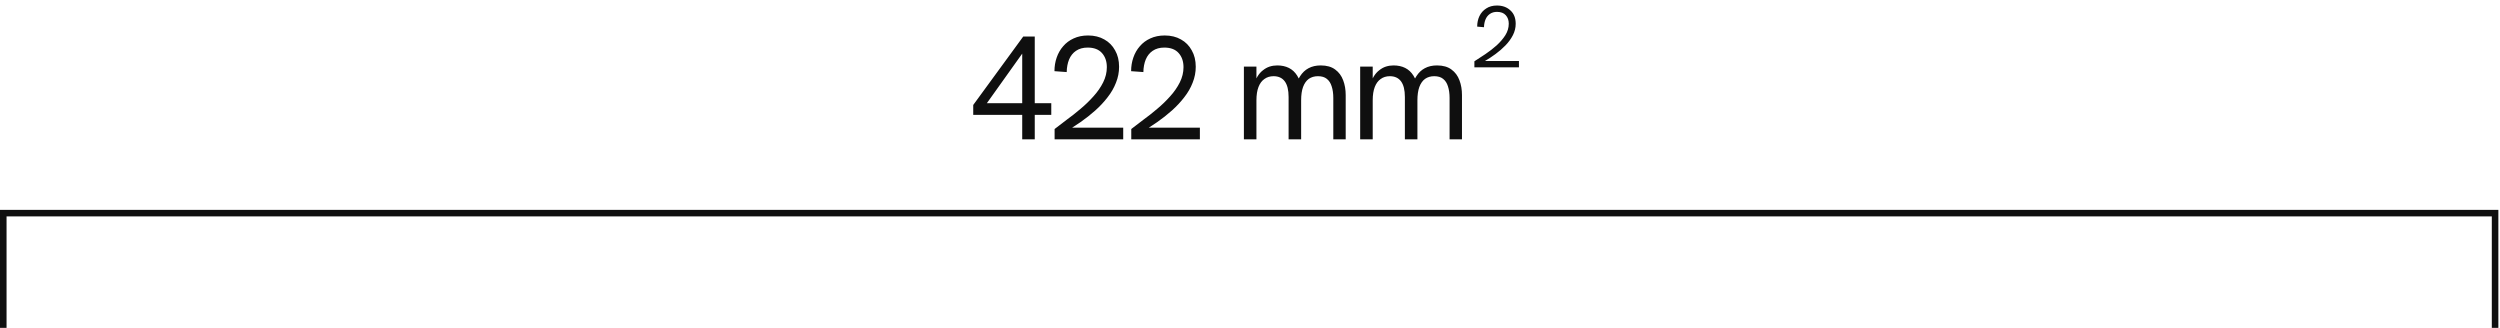
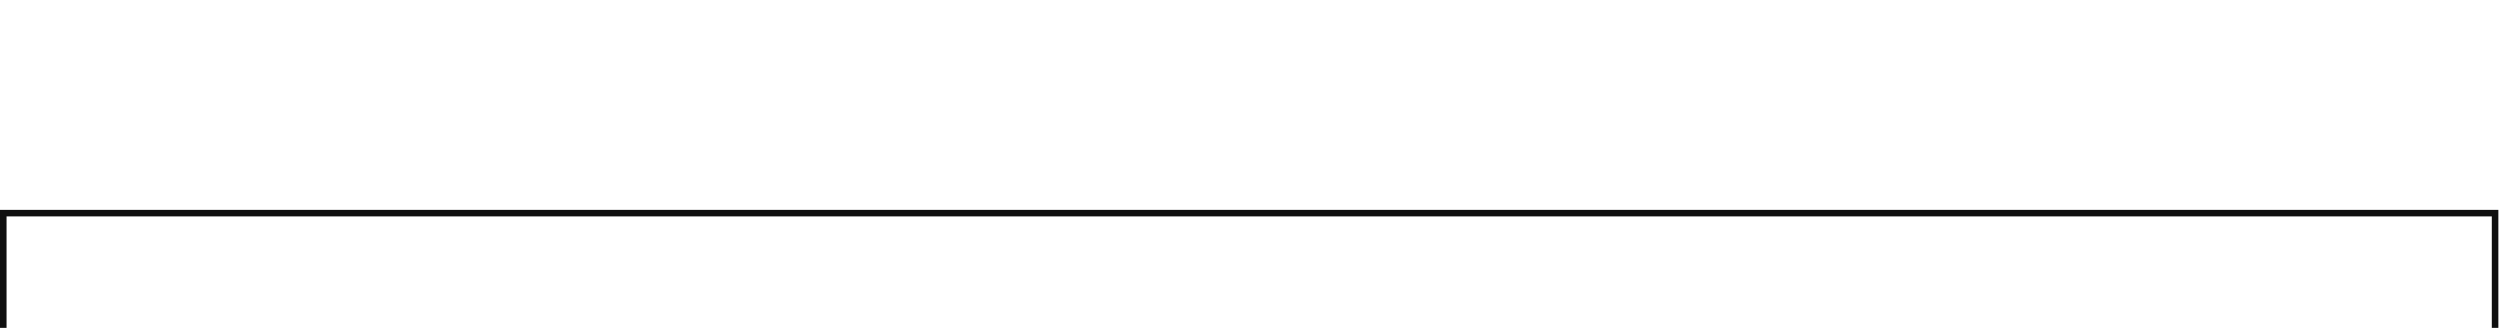
<svg xmlns="http://www.w3.org/2000/svg" width="305" height="40" viewBox="0 0 305 40" fill="none">
  <path d="M0.4 40V26H304.4V40" stroke="#0F0F0F" stroke-width="0.8" />
-   <path d="M124.71 17V14.012H118.734V12.806L124.836 4.454H126.24V12.59H128.256V14.012H126.24V17H124.71ZM120.012 13.13L119.886 12.59H124.71V6.164L124.89 6.29L120.012 13.13ZM128.662 17V15.74C129.082 15.404 129.568 15.032 130.12 14.624C130.684 14.216 131.248 13.772 131.812 13.292C132.388 12.812 132.916 12.302 133.396 11.762C133.888 11.222 134.284 10.652 134.584 10.052C134.884 9.452 135.034 8.834 135.034 8.198C135.034 7.49 134.836 6.914 134.44 6.47C134.044 6.026 133.462 5.804 132.694 5.804C132.13 5.804 131.656 5.936 131.272 6.2C130.9 6.452 130.618 6.806 130.426 7.262C130.246 7.706 130.15 8.216 130.138 8.792L128.644 8.684C128.644 8.096 128.734 7.544 128.914 7.028C129.094 6.5 129.358 6.038 129.706 5.642C130.054 5.234 130.48 4.916 130.984 4.688C131.5 4.448 132.088 4.328 132.748 4.328C133.504 4.328 134.164 4.49 134.728 4.814C135.292 5.126 135.73 5.57 136.042 6.146C136.366 6.71 136.528 7.376 136.528 8.144C136.528 8.816 136.402 9.464 136.15 10.088C135.91 10.712 135.568 11.306 135.124 11.87C134.692 12.434 134.194 12.968 133.63 13.472C133.066 13.976 132.466 14.45 131.83 14.894C131.194 15.338 130.546 15.746 129.886 16.118L130.282 15.578H137.032V17H128.662ZM138.015 17V15.74C138.435 15.404 138.921 15.032 139.473 14.624C140.037 14.216 140.601 13.772 141.165 13.292C141.741 12.812 142.269 12.302 142.749 11.762C143.241 11.222 143.637 10.652 143.937 10.052C144.237 9.452 144.387 8.834 144.387 8.198C144.387 7.49 144.189 6.914 143.793 6.47C143.397 6.026 142.815 5.804 142.047 5.804C141.483 5.804 141.009 5.936 140.625 6.2C140.253 6.452 139.971 6.806 139.779 7.262C139.599 7.706 139.503 8.216 139.491 8.792L137.997 8.684C137.997 8.096 138.087 7.544 138.267 7.028C138.447 6.5 138.711 6.038 139.059 5.642C139.407 5.234 139.833 4.916 140.337 4.688C140.853 4.448 141.441 4.328 142.101 4.328C142.857 4.328 143.517 4.49 144.081 4.814C144.645 5.126 145.083 5.57 145.395 6.146C145.719 6.71 145.881 7.376 145.881 8.144C145.881 8.816 145.755 9.464 145.503 10.088C145.263 10.712 144.921 11.306 144.477 11.87C144.045 12.434 143.547 12.968 142.983 13.472C142.419 13.976 141.819 14.45 141.183 14.894C140.547 15.338 139.899 15.746 139.239 16.118L139.635 15.578H146.385V17H138.015ZM151.755 17V8.126H153.285V10.412H152.979C153.087 9.992 153.231 9.632 153.411 9.332C153.603 9.02 153.825 8.768 154.077 8.576C154.329 8.372 154.599 8.222 154.887 8.126C155.187 8.03 155.499 7.982 155.823 7.982C156.363 7.982 156.837 8.084 157.245 8.288C157.653 8.492 157.989 8.804 158.253 9.224C158.517 9.632 158.697 10.154 158.793 10.79L157.929 10.844C158.109 10.232 158.337 9.716 158.613 9.296C158.889 8.864 159.231 8.54 159.639 8.324C160.059 8.096 160.557 7.982 161.133 7.982C161.865 7.982 162.453 8.15 162.897 8.486C163.341 8.81 163.665 9.248 163.869 9.8C164.073 10.34 164.175 10.94 164.175 11.6V17H162.663V11.96C162.663 11.408 162.597 10.934 162.465 10.538C162.345 10.142 162.147 9.836 161.871 9.62C161.607 9.404 161.247 9.296 160.791 9.296C160.359 9.296 159.987 9.404 159.675 9.62C159.375 9.836 159.141 10.166 158.973 10.61C158.817 11.042 158.739 11.582 158.739 12.23V17H157.209V11.834C157.209 10.982 157.053 10.346 156.741 9.926C156.429 9.506 155.973 9.296 155.373 9.296C154.941 9.296 154.569 9.41 154.257 9.638C153.945 9.854 153.705 10.178 153.537 10.61C153.369 11.042 153.285 11.582 153.285 12.23V17H151.755ZM165.941 17V8.126H167.471V10.412H167.165C167.273 9.992 167.417 9.632 167.597 9.332C167.789 9.02 168.011 8.768 168.263 8.576C168.515 8.372 168.785 8.222 169.073 8.126C169.373 8.03 169.685 7.982 170.009 7.982C170.549 7.982 171.023 8.084 171.431 8.288C171.839 8.492 172.175 8.804 172.439 9.224C172.703 9.632 172.883 10.154 172.979 10.79L172.115 10.844C172.295 10.232 172.523 9.716 172.799 9.296C173.075 8.864 173.417 8.54 173.825 8.324C174.245 8.096 174.743 7.982 175.319 7.982C176.051 7.982 176.639 8.15 177.083 8.486C177.527 8.81 177.851 9.248 178.055 9.8C178.259 10.34 178.361 10.94 178.361 11.6V17H176.849V11.96C176.849 11.408 176.783 10.934 176.651 10.538C176.531 10.142 176.333 9.836 176.057 9.62C175.793 9.404 175.433 9.296 174.977 9.296C174.545 9.296 174.173 9.404 173.861 9.62C173.561 9.836 173.327 10.166 173.159 10.61C173.003 11.042 172.925 11.582 172.925 12.23V17H171.395V11.834C171.395 10.982 171.239 10.346 170.927 9.926C170.615 9.506 170.159 9.296 169.559 9.296C169.127 9.296 168.755 9.41 168.443 9.638C168.131 9.854 167.891 10.178 167.723 10.61C167.555 11.042 167.471 11.582 167.471 12.23V17H165.941ZM179.875 8.216V7.478C180.295 7.214 180.745 6.92 181.225 6.596C181.705 6.272 182.161 5.918 182.593 5.534C183.025 5.138 183.379 4.724 183.655 4.292C183.931 3.848 184.069 3.38 184.069 2.888C184.069 2.468 183.949 2.126 183.709 1.862C183.469 1.586 183.109 1.448 182.629 1.448C182.293 1.448 182.005 1.532 181.765 1.7C181.537 1.856 181.363 2.072 181.243 2.348C181.123 2.624 181.057 2.948 181.045 3.32L180.217 3.248C180.217 2.78 180.307 2.354 180.487 1.97C180.679 1.574 180.955 1.262 181.315 1.034C181.675 0.794 182.113 0.674 182.629 0.674C183.301 0.674 183.847 0.872 184.267 1.268C184.699 1.652 184.915 2.198 184.915 2.906C184.915 3.386 184.801 3.848 184.573 4.292C184.345 4.736 184.045 5.15 183.673 5.534C183.301 5.918 182.893 6.272 182.449 6.596C182.005 6.92 181.567 7.208 181.135 7.46L180.937 7.442H185.311V8.216H179.875Z" fill="#0F0F0F" />
</svg>